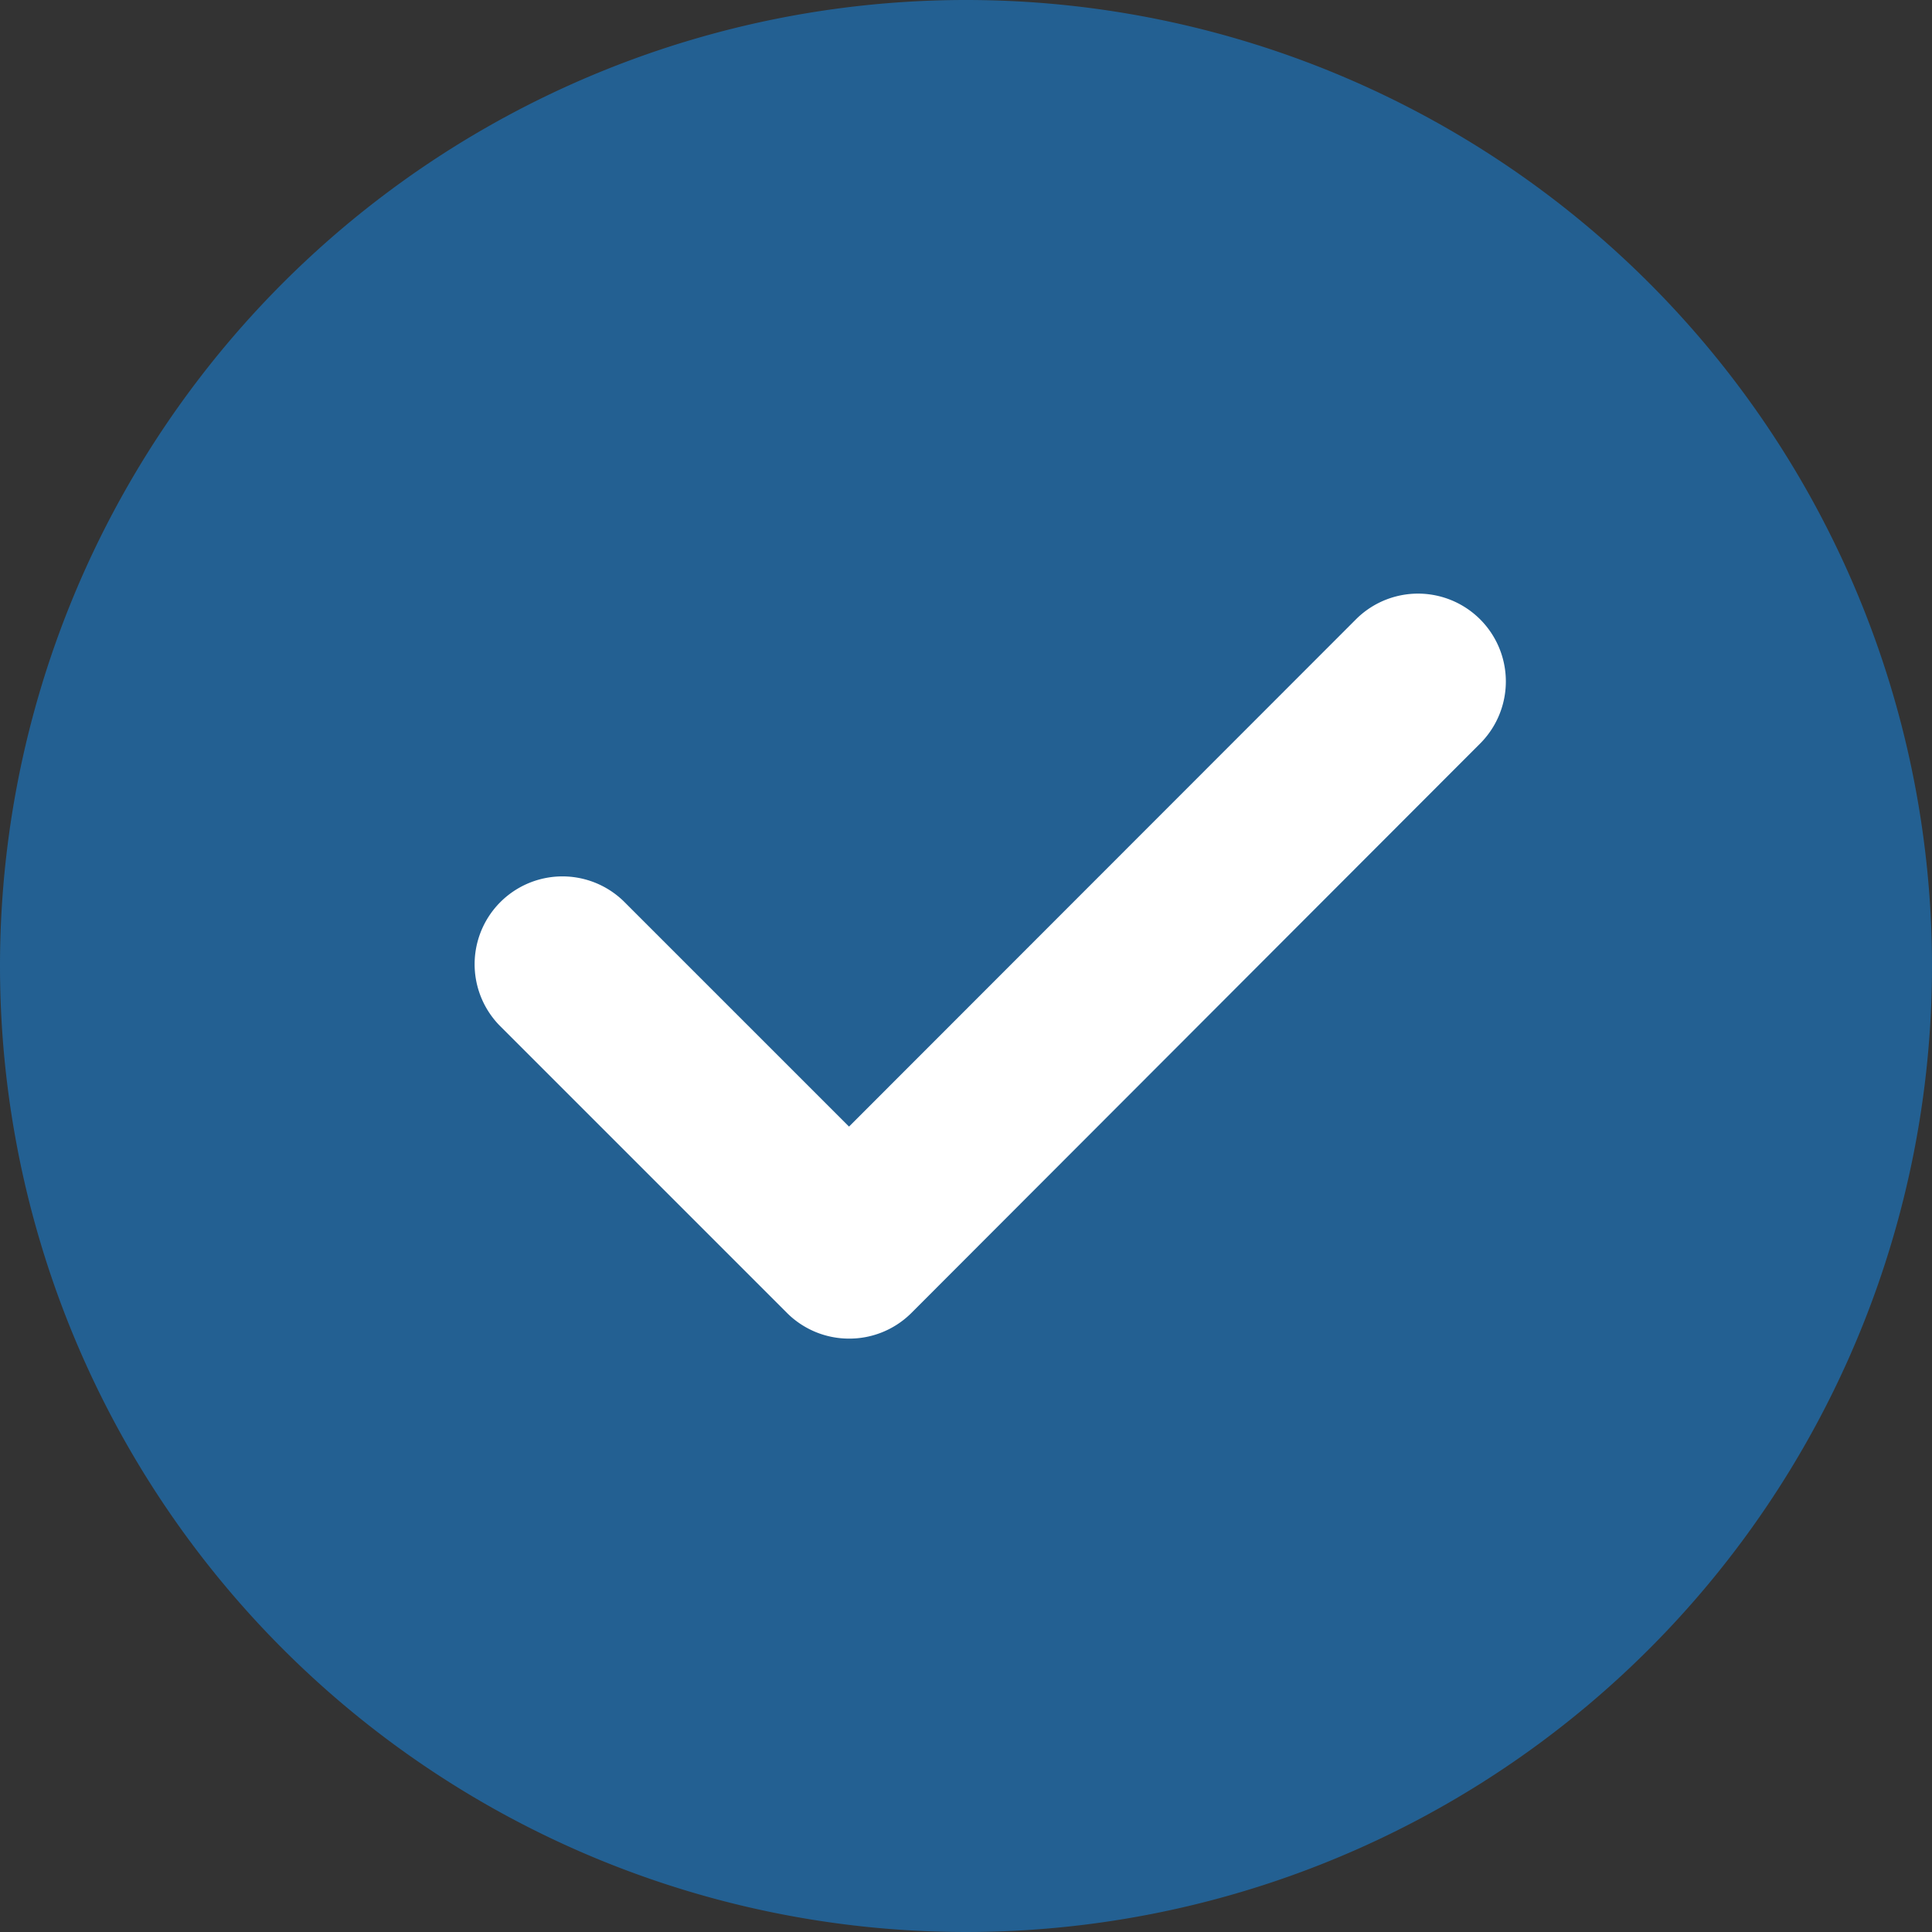
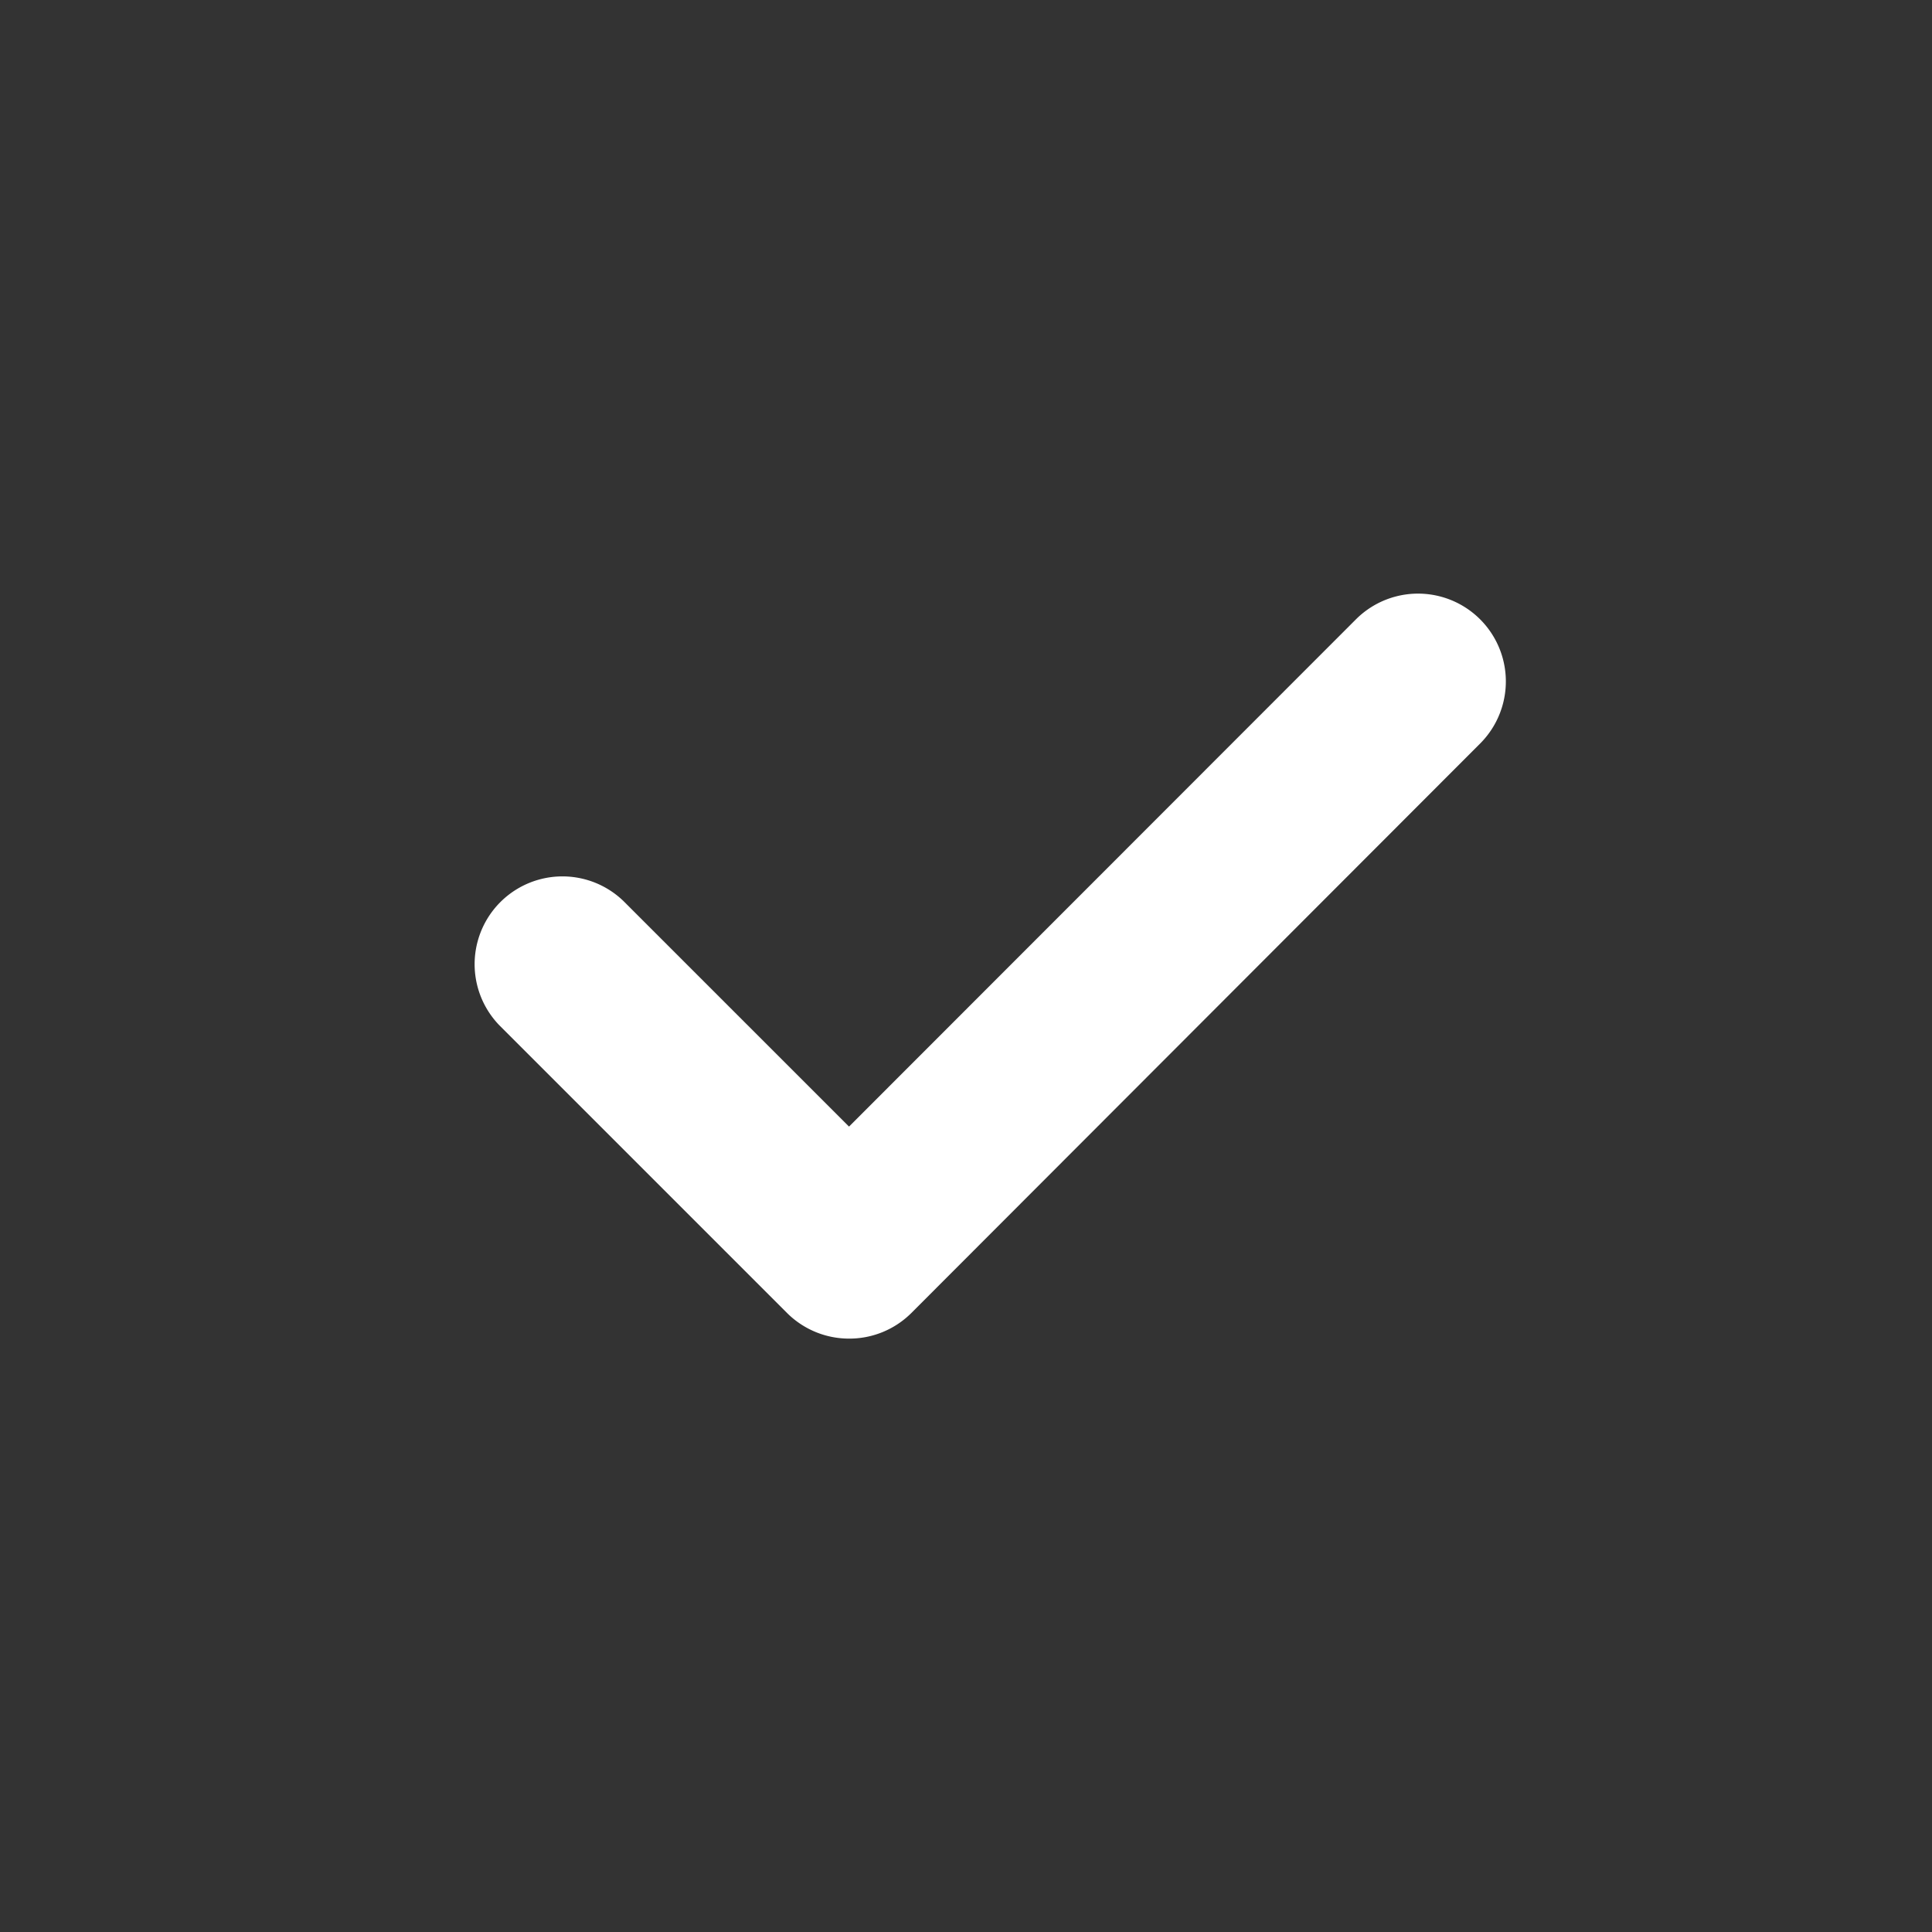
<svg xmlns="http://www.w3.org/2000/svg" id="Unordered_List_Checkmark_Icon" data-name="Unordered_List_Checkmark Icon" width="22" height="22" viewBox="0 0 22 22">
  <rect x="0" y="0" width="22" height="22" fill="#333333" stroke="none" />
  <g id="Group_684" data-name="Group 684">
    <g id="Group_682" data-name="Group 682">
-       <path id="Path_467" data-name="Path 467" d="M11,0A11,11,0,1,1,0,11,11,11,0,0,1,11,0Z" fill="#236092" />
-     </g>
+       </g>
    <g id="Group_683" data-name="Group 683" transform="translate(5.899 7.257)">
      <path id="Path_193" data-name="Path 193" d="M10.669,15.743a.5.5,0,0,1-.354-.146l-3.27-3.27a.5.5,0,0,1,.707-.707l2.916,2.916L16.8,8.4a.5.5,0,0,1,.707.707L11.022,15.6A.5.5,0,0,1,10.669,15.743Z" transform="translate(-6.899 -8.257)" fill="#fff" stroke="#fff" stroke-width="1" />
    </g>
  </g>
</svg>